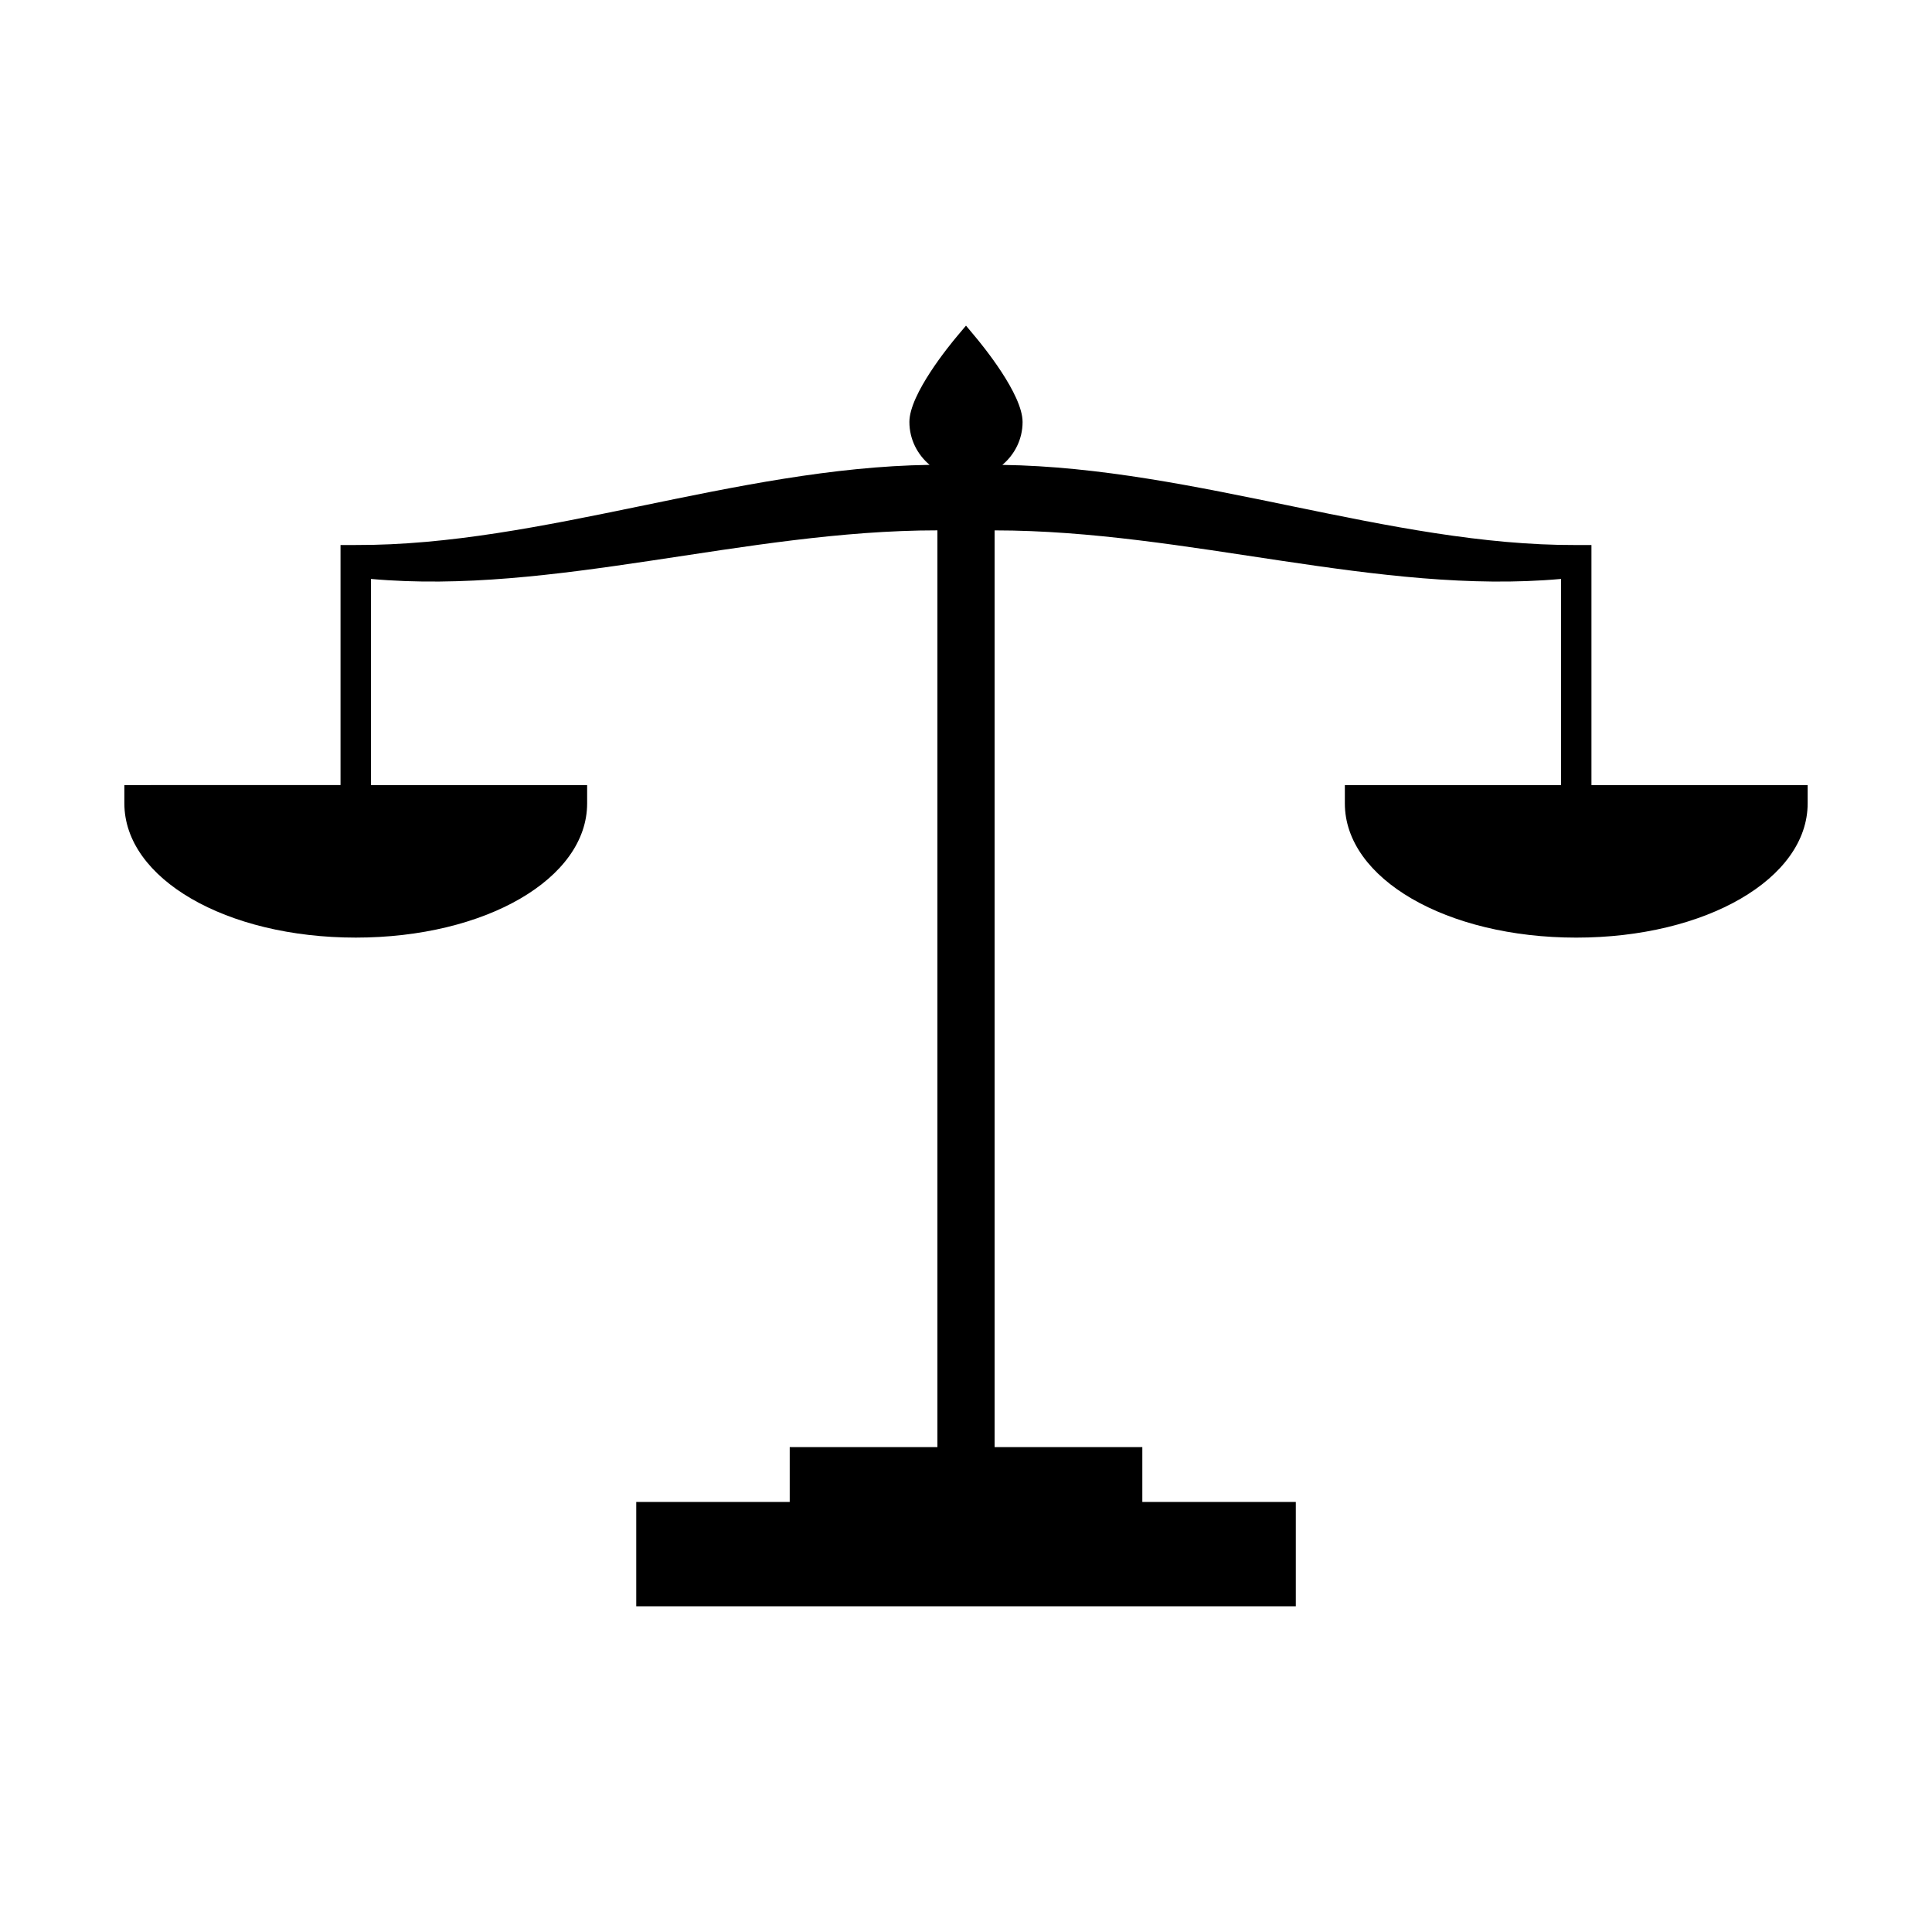
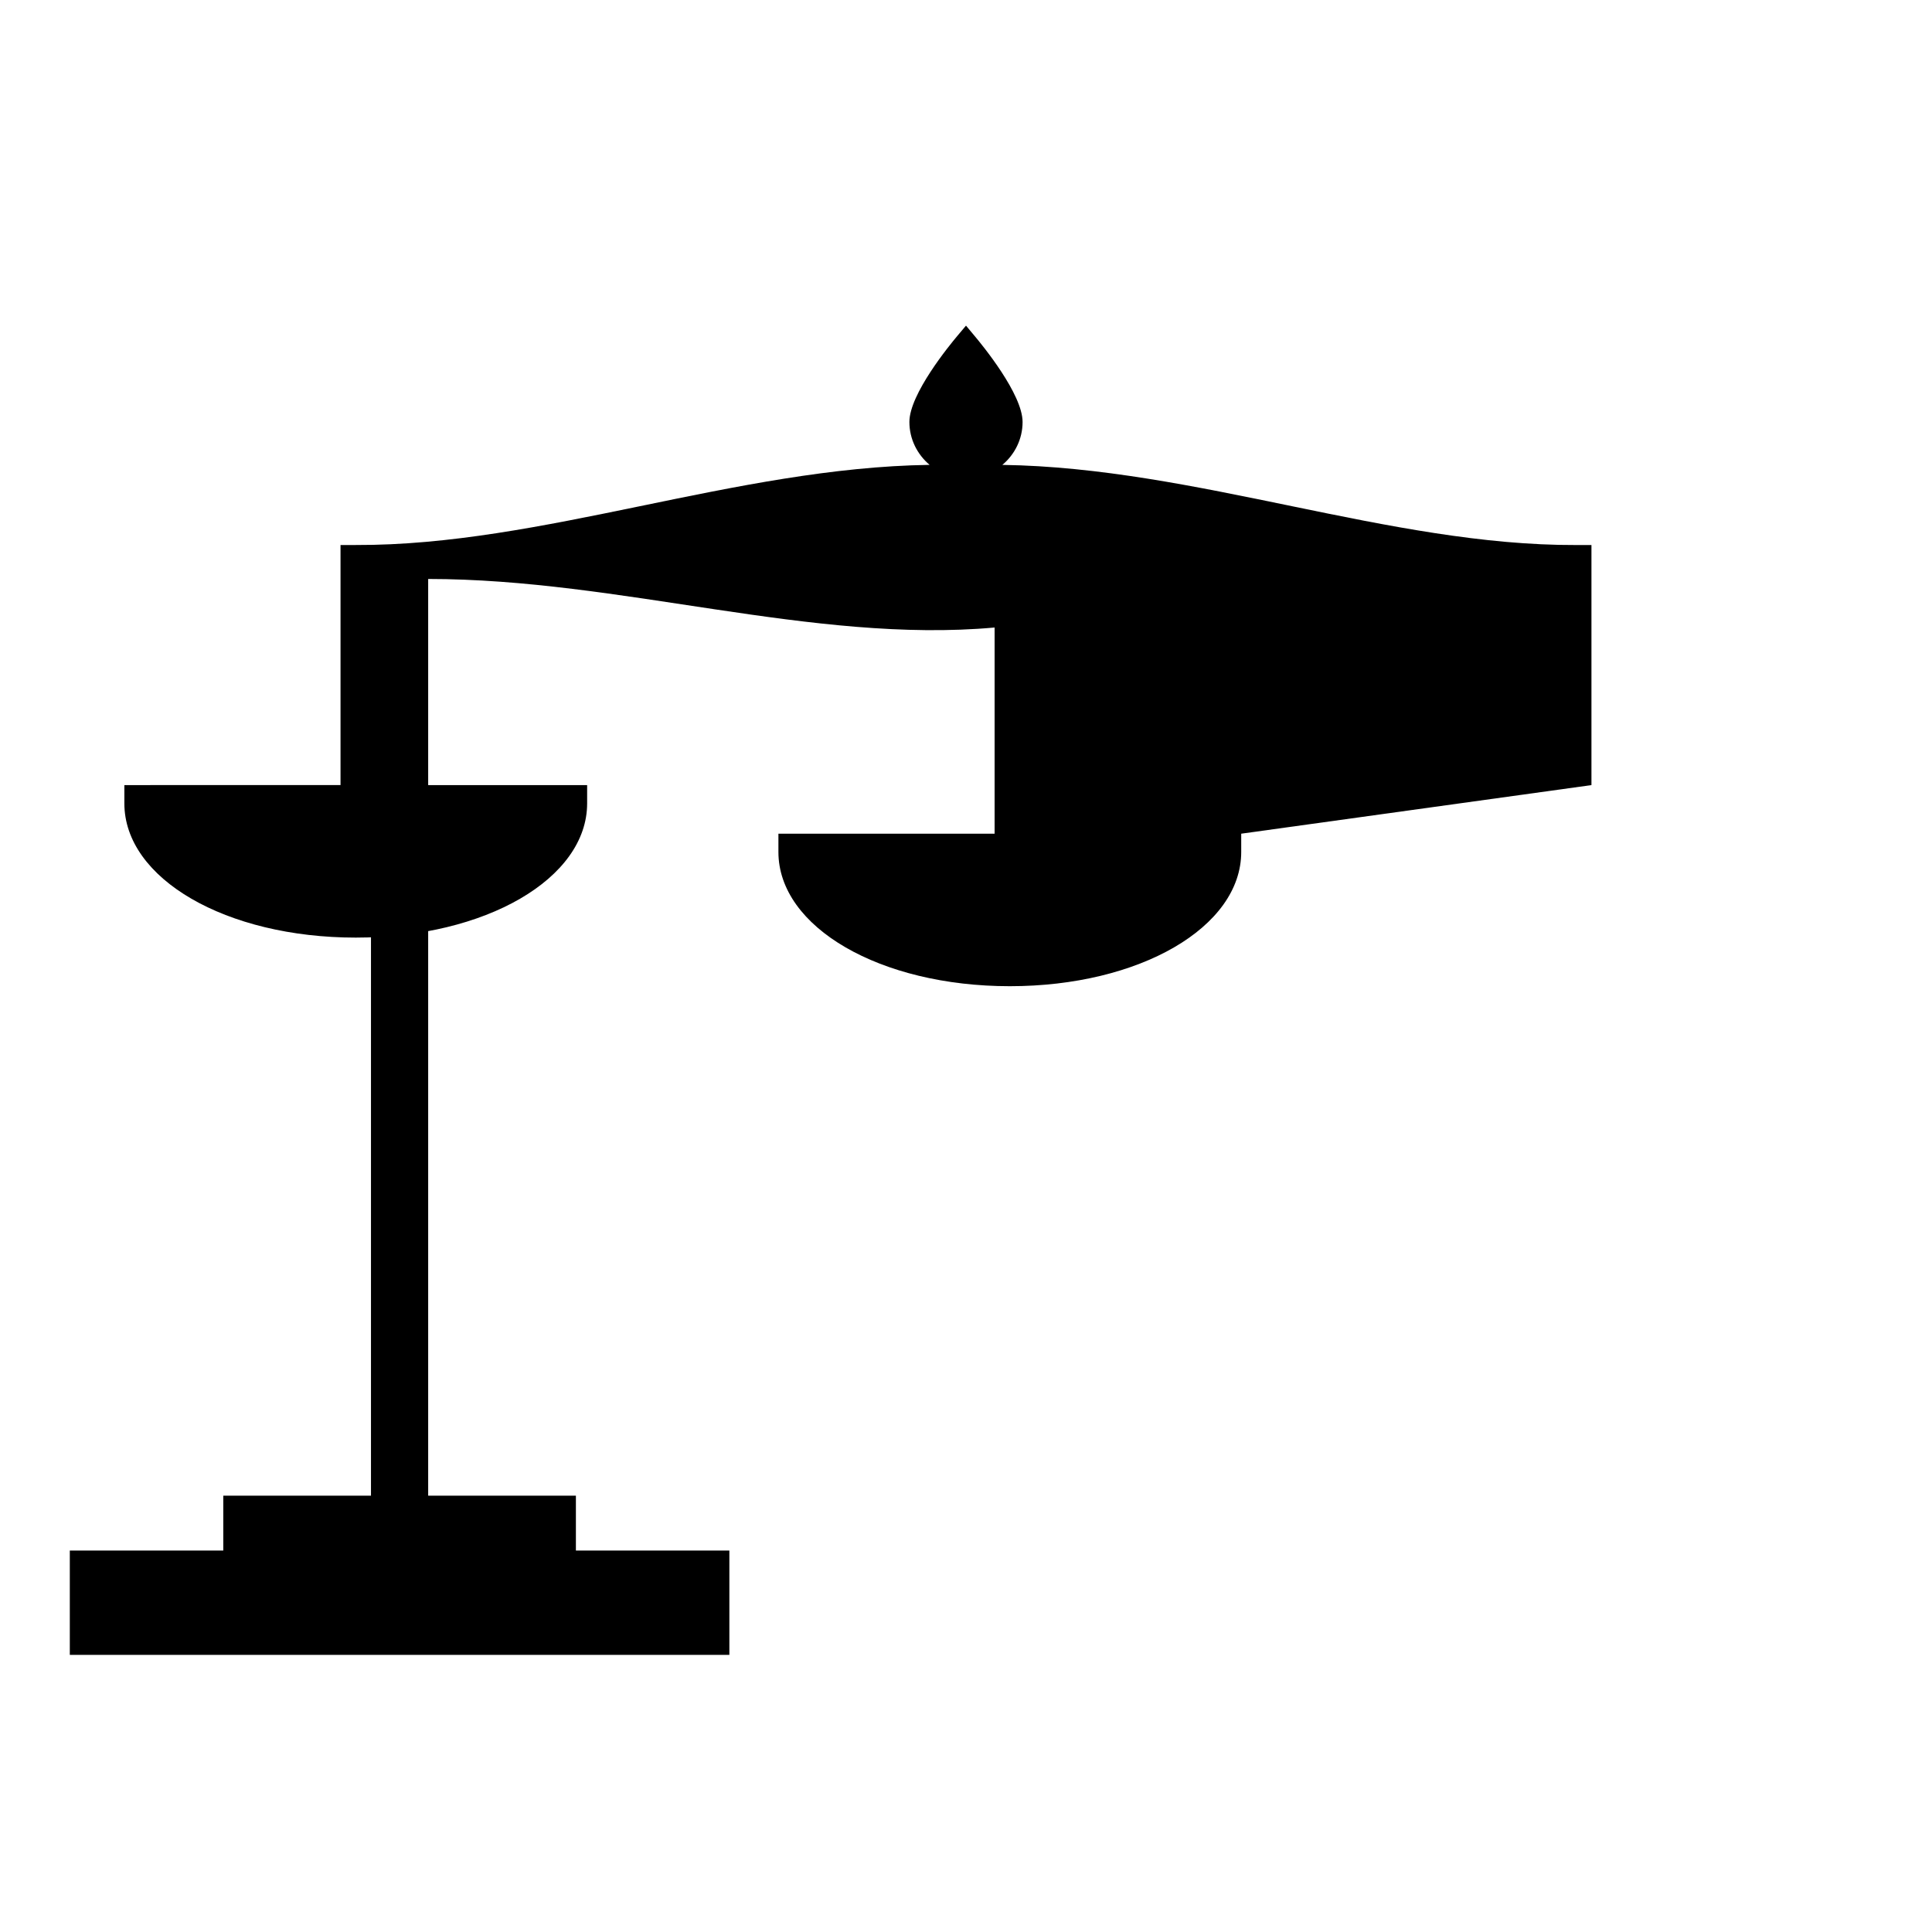
<svg xmlns="http://www.w3.org/2000/svg" fill="#000000" width="800px" height="800px" version="1.1" viewBox="144 144 512 512">
-   <path d="m565.75 352.06v-63.621h-4.035c-49.332 0.184-100.64-20.504-152.08-21.238 3.254-2.738 5.359-6.789 5.359-11.371 0-7.375-10.652-20.355-12.785-22.887l-2.211-2.648-2.215 2.633c-2.137 2.531-12.785 15.512-12.785 22.887 0 4.586 2.106 8.637 5.359 11.379-51.43 0.738-102.75 21.426-152.08 21.238h-4.035v63.621l-57.285 0.004v4.848c0 19.949 26.934 35.57 61.324 35.57 34.387 0 61.316-15.629 61.316-35.57v-4.848h-57.285v-54.633c48.238 4.336 99.109-12.879 150.11-12.875v242.94h-39.141v14.547h-40.672v27.652h174.79v-27.648h-40.672v-14.543h-39.148v-242.94c50.996 0 101.87 17.207 150.11 12.867v54.637h-57.293v4.848c0 19.949 26.938 35.57 61.324 35.57 34.391 0 61.324-15.629 61.324-35.57v-4.848z" />
+   <path d="m565.75 352.06v-63.621h-4.035c-49.332 0.184-100.64-20.504-152.08-21.238 3.254-2.738 5.359-6.789 5.359-11.371 0-7.375-10.652-20.355-12.785-22.887l-2.211-2.648-2.215 2.633c-2.137 2.531-12.785 15.512-12.785 22.887 0 4.586 2.106 8.637 5.359 11.379-51.43 0.738-102.75 21.426-152.08 21.238h-4.035v63.621l-57.285 0.004v4.848c0 19.949 26.934 35.57 61.324 35.57 34.387 0 61.316-15.629 61.316-35.57v-4.848h-57.285v-54.633v242.94h-39.141v14.547h-40.672v27.652h174.79v-27.648h-40.672v-14.543h-39.148v-242.94c50.996 0 101.87 17.207 150.11 12.867v54.637h-57.293v4.848c0 19.949 26.938 35.57 61.324 35.57 34.391 0 61.324-15.629 61.324-35.57v-4.848z" />
</svg>